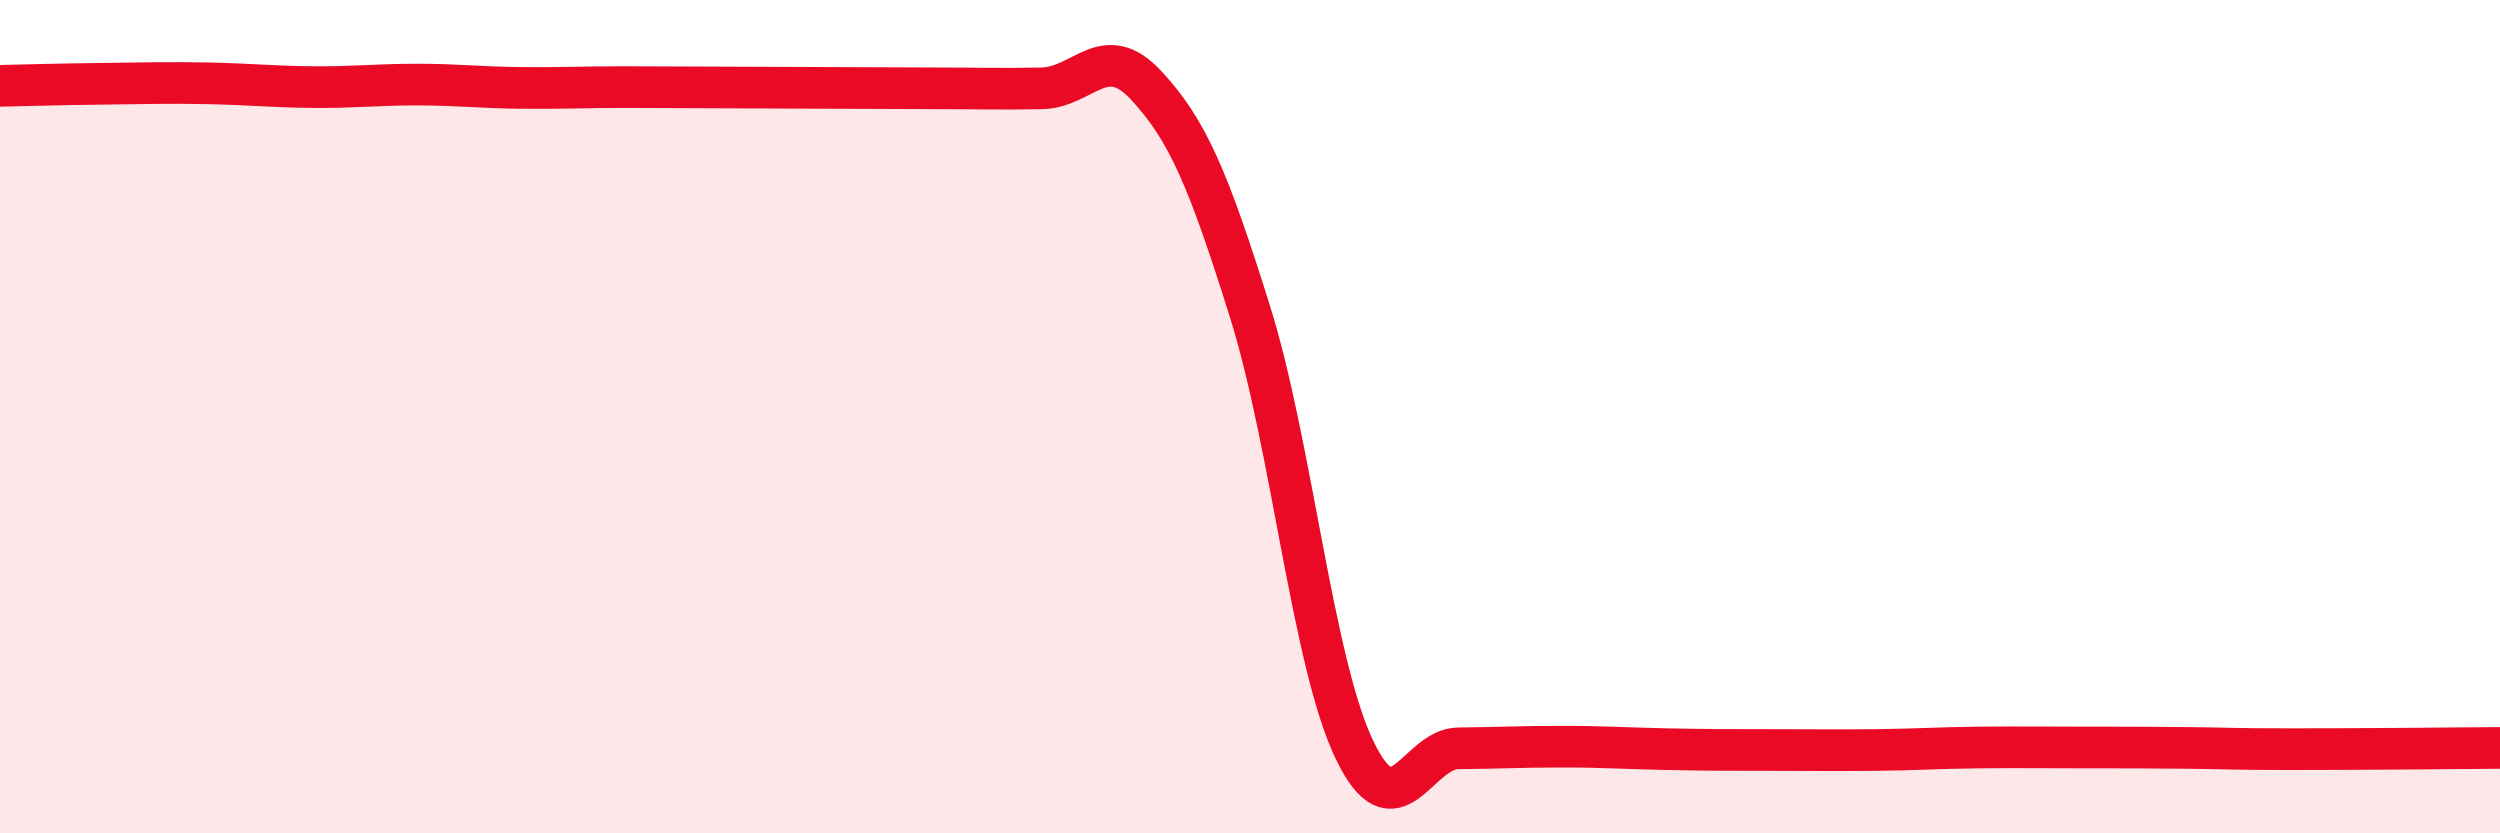
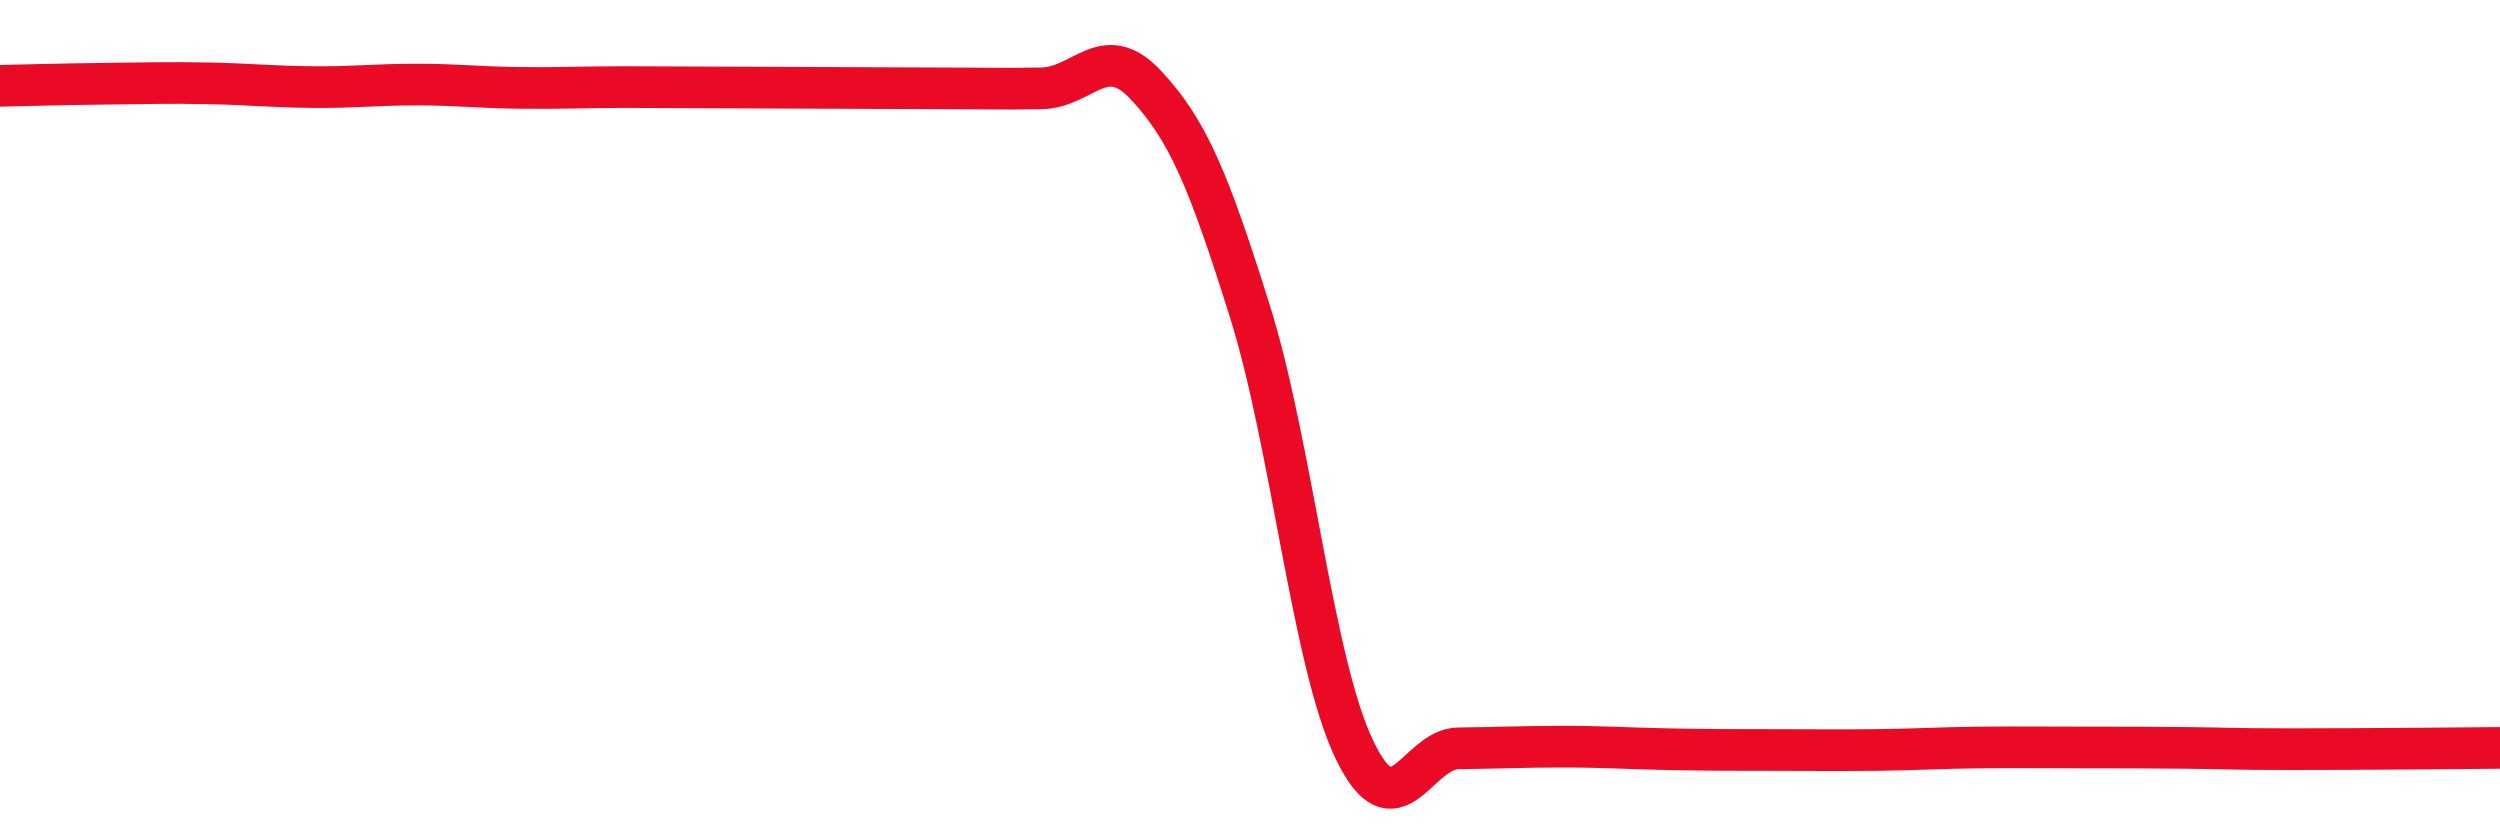
<svg xmlns="http://www.w3.org/2000/svg" width="60" height="20" viewBox="0 0 60 20">
-   <path d="M 0,2.06 C 0.5,2.05 1.5,2.02 2.5,2.01 C 3.5,2 4,1.98 5,2 C 6,2.02 6.5,2.08 7.5,2.09 C 8.5,2.1 9,2.03 10,2.03 C 11,2.03 11.5,2.1 12.5,2.11 C 13.5,2.12 14,2.09 15,2.09 C 16,2.09 16.5,2.1 17.5,2.1 C 18.5,2.1 19,2.11 20,2.11 C 21,2.11 21.5,2.12 22.5,2.12 C 23.5,2.12 24,2.14 25,2.12 C 26,2.1 26.5,0.97 27.5,2.04 C 28.5,3.11 29,4.29 30,7.48 C 31,10.67 31.5,15.88 32.5,17.98 C 33.5,20.08 34,17.97 35,17.96 C 36,17.95 36.5,17.92 37.5,17.92 C 38.5,17.92 39,17.96 40,17.98 C 41,18 41.5,18 42.5,18 C 43.5,18 44,18.01 45,18 C 46,17.99 46.5,17.95 47.5,17.94 C 48.5,17.93 49,17.94 50,17.94 C 51,17.94 51.5,17.94 52.5,17.95 C 53.5,17.96 53.5,17.98 55,17.98 C 56.5,17.98 59,17.96 60,17.95L60 20L0 20Z" fill="#EB0A25" opacity="0.1" stroke-linecap="round" stroke-linejoin="round" />
  <path d="M 0,2.06 C 0.5,2.05 1.5,2.02 2.5,2.01 C 3.5,2 4,1.98 5,2 C 6,2.02 6.5,2.08 7.5,2.09 C 8.5,2.1 9,2.03 10,2.03 C 11,2.03 11.5,2.1 12.5,2.11 C 13.5,2.12 14,2.09 15,2.09 C 16,2.09 16.5,2.1 17.5,2.1 C 18.5,2.1 19,2.11 20,2.11 C 21,2.11 21.5,2.12 22.5,2.12 C 23.5,2.12 24,2.14 25,2.12 C 26,2.1 26.5,0.97 27.5,2.04 C 28.5,3.11 29,4.29 30,7.48 C 31,10.67 31.5,15.88 32.5,17.98 C 33.5,20.08 34,17.97 35,17.96 C 36,17.95 36.5,17.92 37.5,17.92 C 38.5,17.92 39,17.96 40,17.98 C 41,18 41.5,18 42.5,18 C 43.5,18 44,18.01 45,18 C 46,17.99 46.5,17.95 47.5,17.94 C 48.5,17.93 49,17.94 50,17.94 C 51,17.94 51.5,17.94 52.5,17.95 C 53.5,17.96 53.5,17.98 55,17.98 C 56.5,17.98 59,17.96 60,17.95" stroke="#EB0A25" stroke-width="1" fill="none" stroke-linecap="round" stroke-linejoin="round" />
</svg>